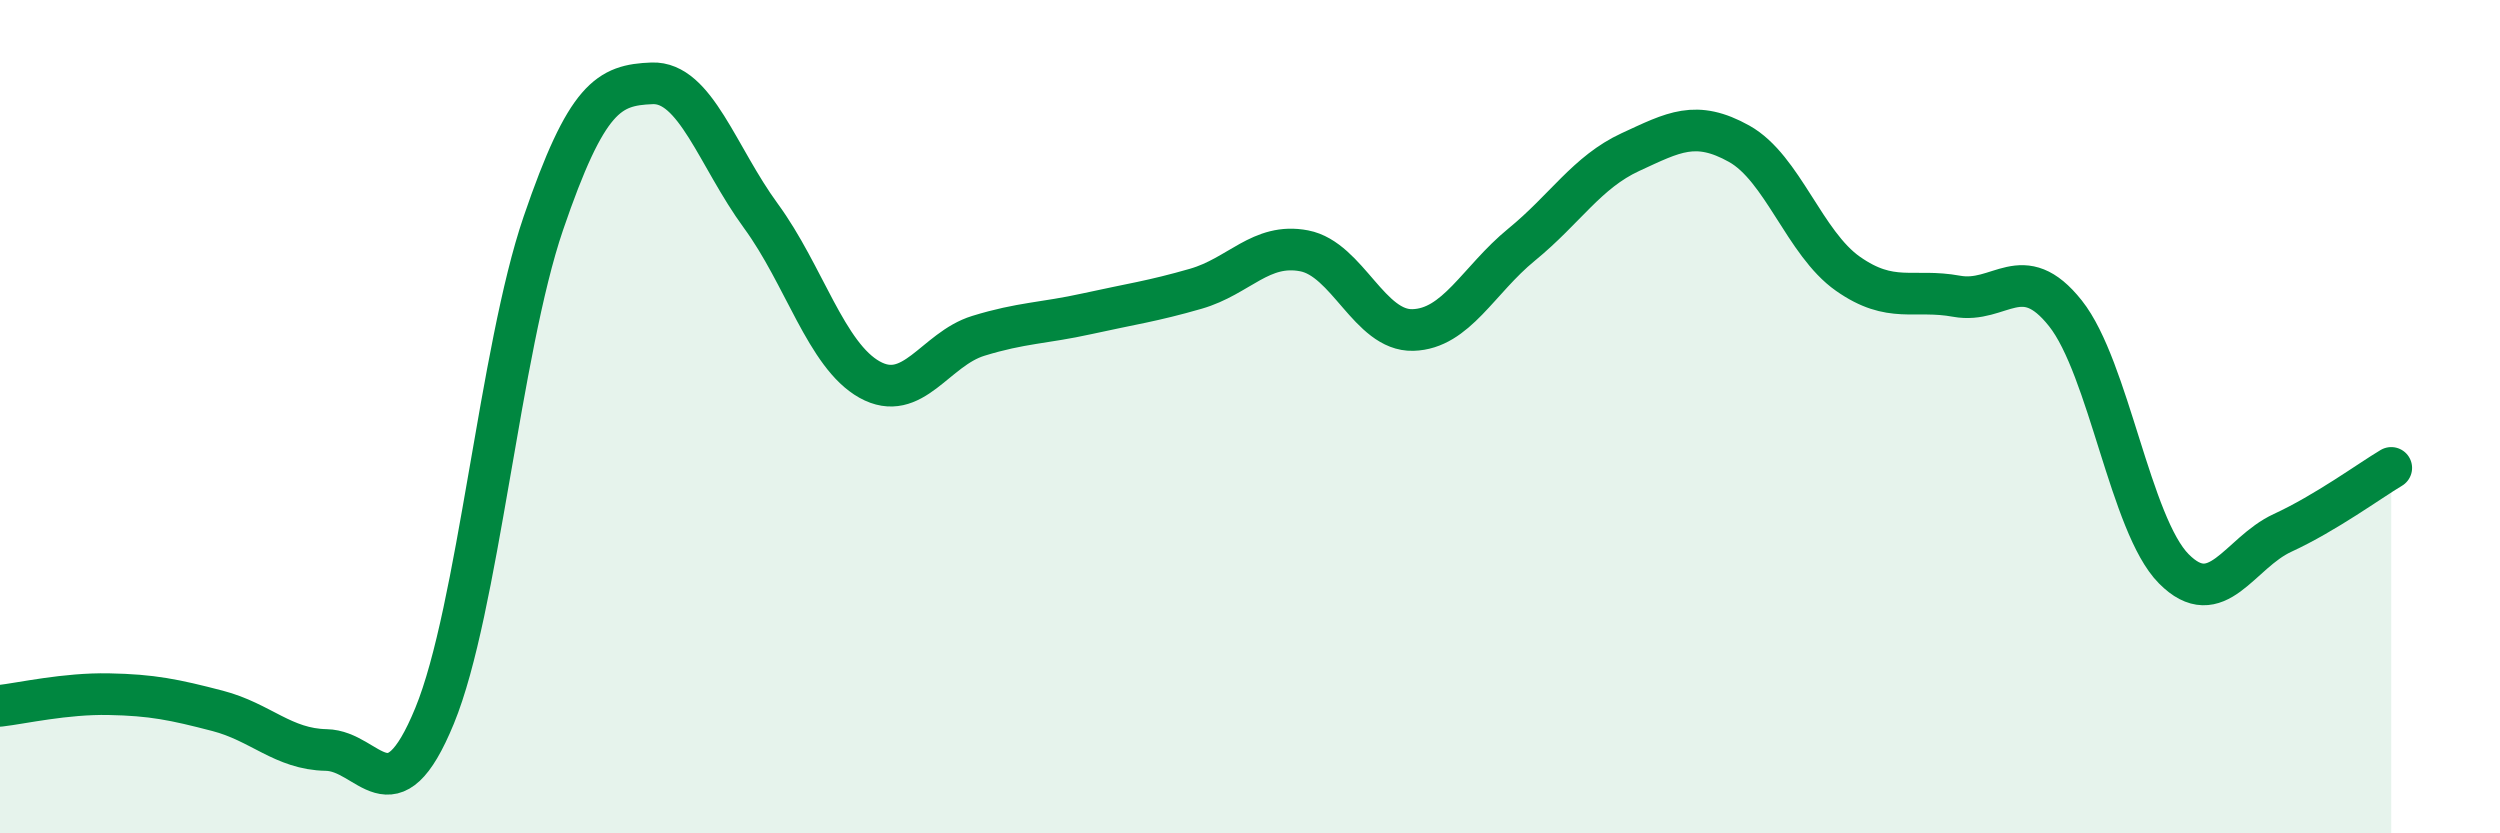
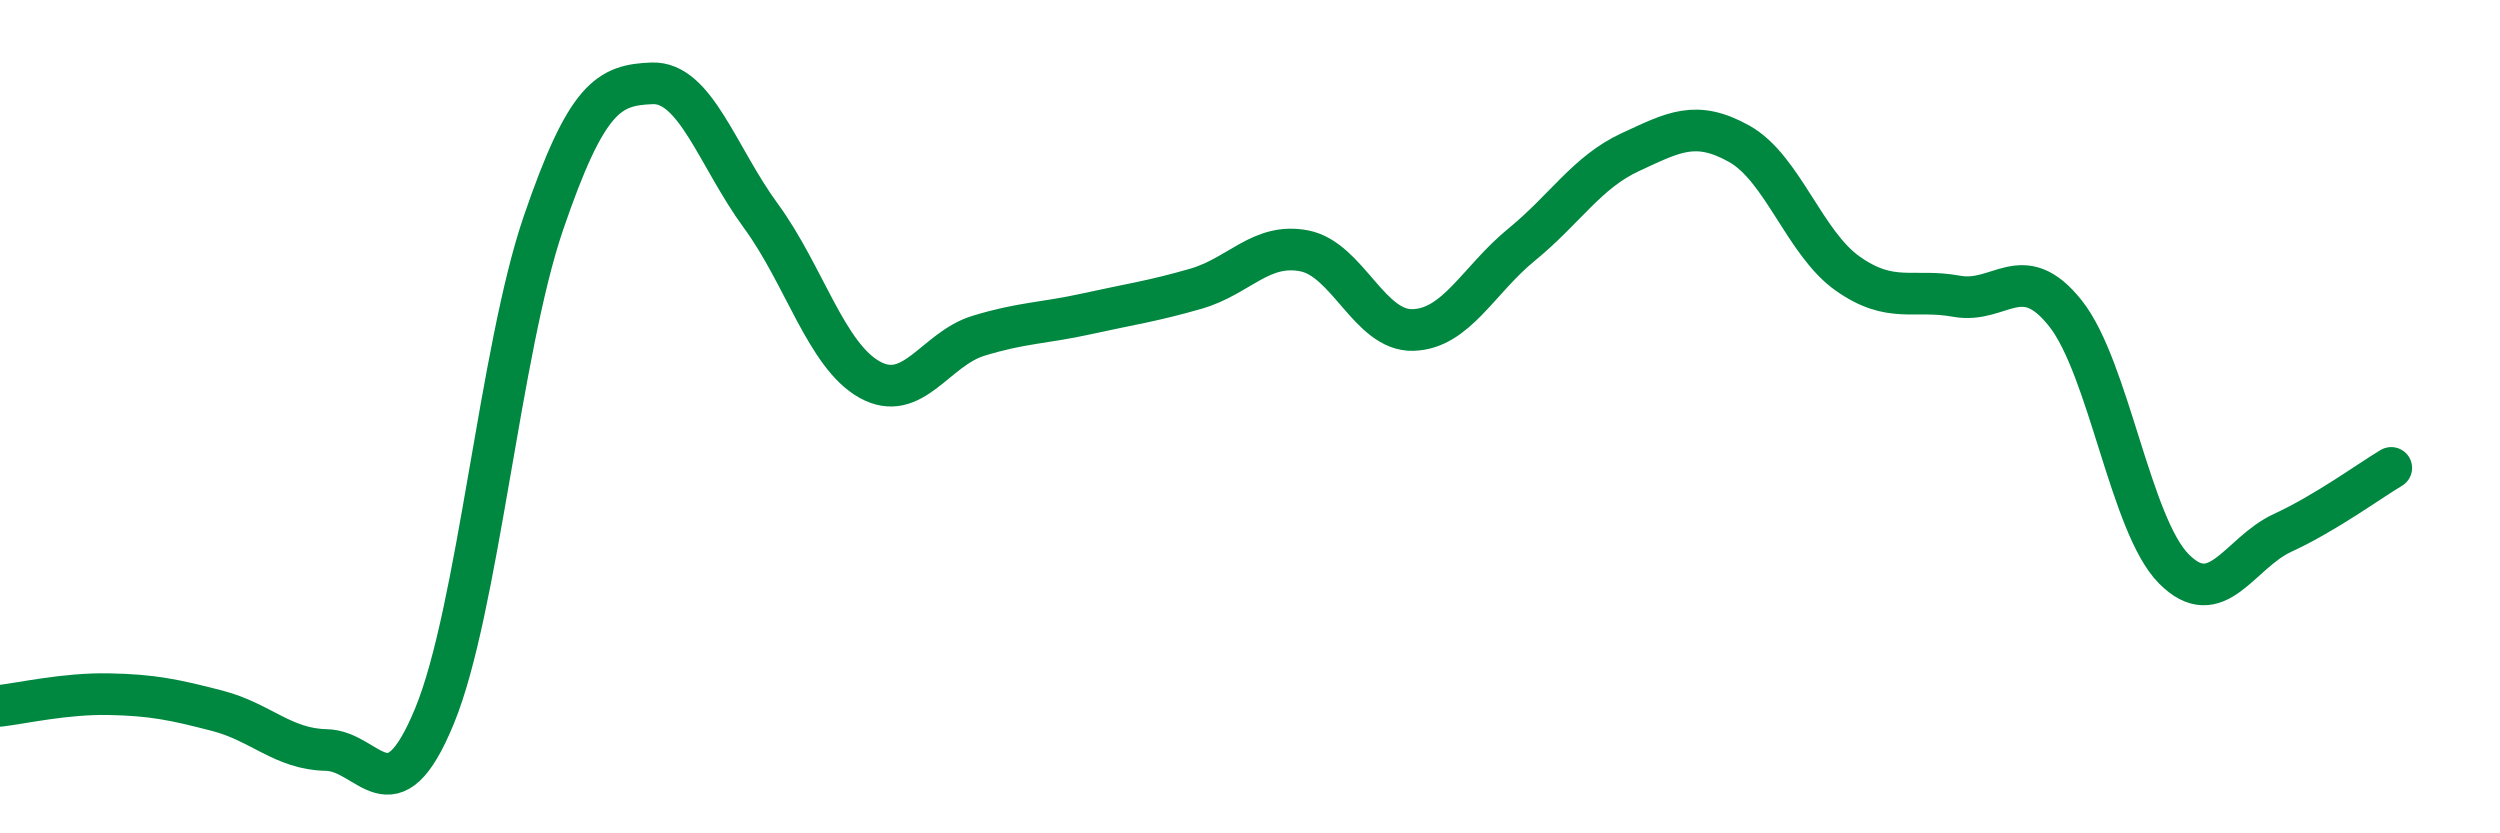
<svg xmlns="http://www.w3.org/2000/svg" width="60" height="20" viewBox="0 0 60 20">
-   <path d="M 0,16.94 C 0.52,16.88 1.57,16.64 2.61,16.66 C 3.65,16.68 4.18,16.79 5.22,17.06 C 6.26,17.33 6.79,17.98 7.83,18 C 8.87,18.02 9.39,19.71 10.43,17.18 C 11.47,14.65 12,8.4 13.04,5.36 C 14.08,2.32 14.61,2.04 15.65,2 C 16.69,1.96 17.22,3.76 18.26,5.18 C 19.3,6.6 19.83,8.53 20.87,9.11 C 21.91,9.69 22.44,8.38 23.48,8.06 C 24.52,7.74 25.05,7.76 26.09,7.53 C 27.13,7.3 27.66,7.23 28.7,6.93 C 29.74,6.63 30.26,5.82 31.3,6.02 C 32.34,6.22 32.87,7.95 33.91,7.92 C 34.95,7.89 35.48,6.72 36.52,5.87 C 37.56,5.02 38.09,4.13 39.13,3.65 C 40.17,3.17 40.7,2.87 41.74,3.45 C 42.78,4.03 43.31,5.84 44.35,6.57 C 45.39,7.3 45.92,6.92 46.96,7.11 C 48,7.3 48.53,6.21 49.57,7.52 C 50.61,8.83 51.13,12.6 52.17,13.65 C 53.21,14.7 53.74,13.27 54.78,12.79 C 55.82,12.31 56.87,11.54 57.39,11.23L57.39 20L0 20Z" fill="#008740" opacity="0.1" stroke-linecap="round" stroke-linejoin="round" />
  <path d="M 0,16.94 C 0.52,16.88 1.57,16.64 2.61,16.66 C 3.65,16.68 4.18,16.79 5.22,17.06 C 6.26,17.33 6.79,17.98 7.83,18 C 8.87,18.02 9.39,19.71 10.43,17.18 C 11.47,14.65 12,8.4 13.04,5.36 C 14.08,2.32 14.61,2.04 15.65,2 C 16.69,1.96 17.22,3.76 18.26,5.18 C 19.3,6.6 19.83,8.53 20.87,9.11 C 21.91,9.69 22.44,8.38 23.48,8.06 C 24.52,7.74 25.05,7.76 26.09,7.53 C 27.13,7.3 27.66,7.23 28.7,6.93 C 29.74,6.63 30.26,5.82 31.3,6.02 C 32.34,6.22 32.87,7.95 33.91,7.92 C 34.95,7.89 35.48,6.72 36.52,5.87 C 37.56,5.02 38.09,4.13 39.13,3.65 C 40.17,3.17 40.7,2.87 41.74,3.45 C 42.78,4.03 43.31,5.84 44.35,6.57 C 45.39,7.3 45.92,6.92 46.96,7.11 C 48,7.3 48.53,6.21 49.57,7.52 C 50.61,8.83 51.13,12.6 52.17,13.65 C 53.21,14.7 53.74,13.27 54.78,12.79 C 55.82,12.31 56.87,11.54 57.39,11.23" stroke="#008740" stroke-width="1" fill="none" stroke-linecap="round" stroke-linejoin="round" />
</svg>